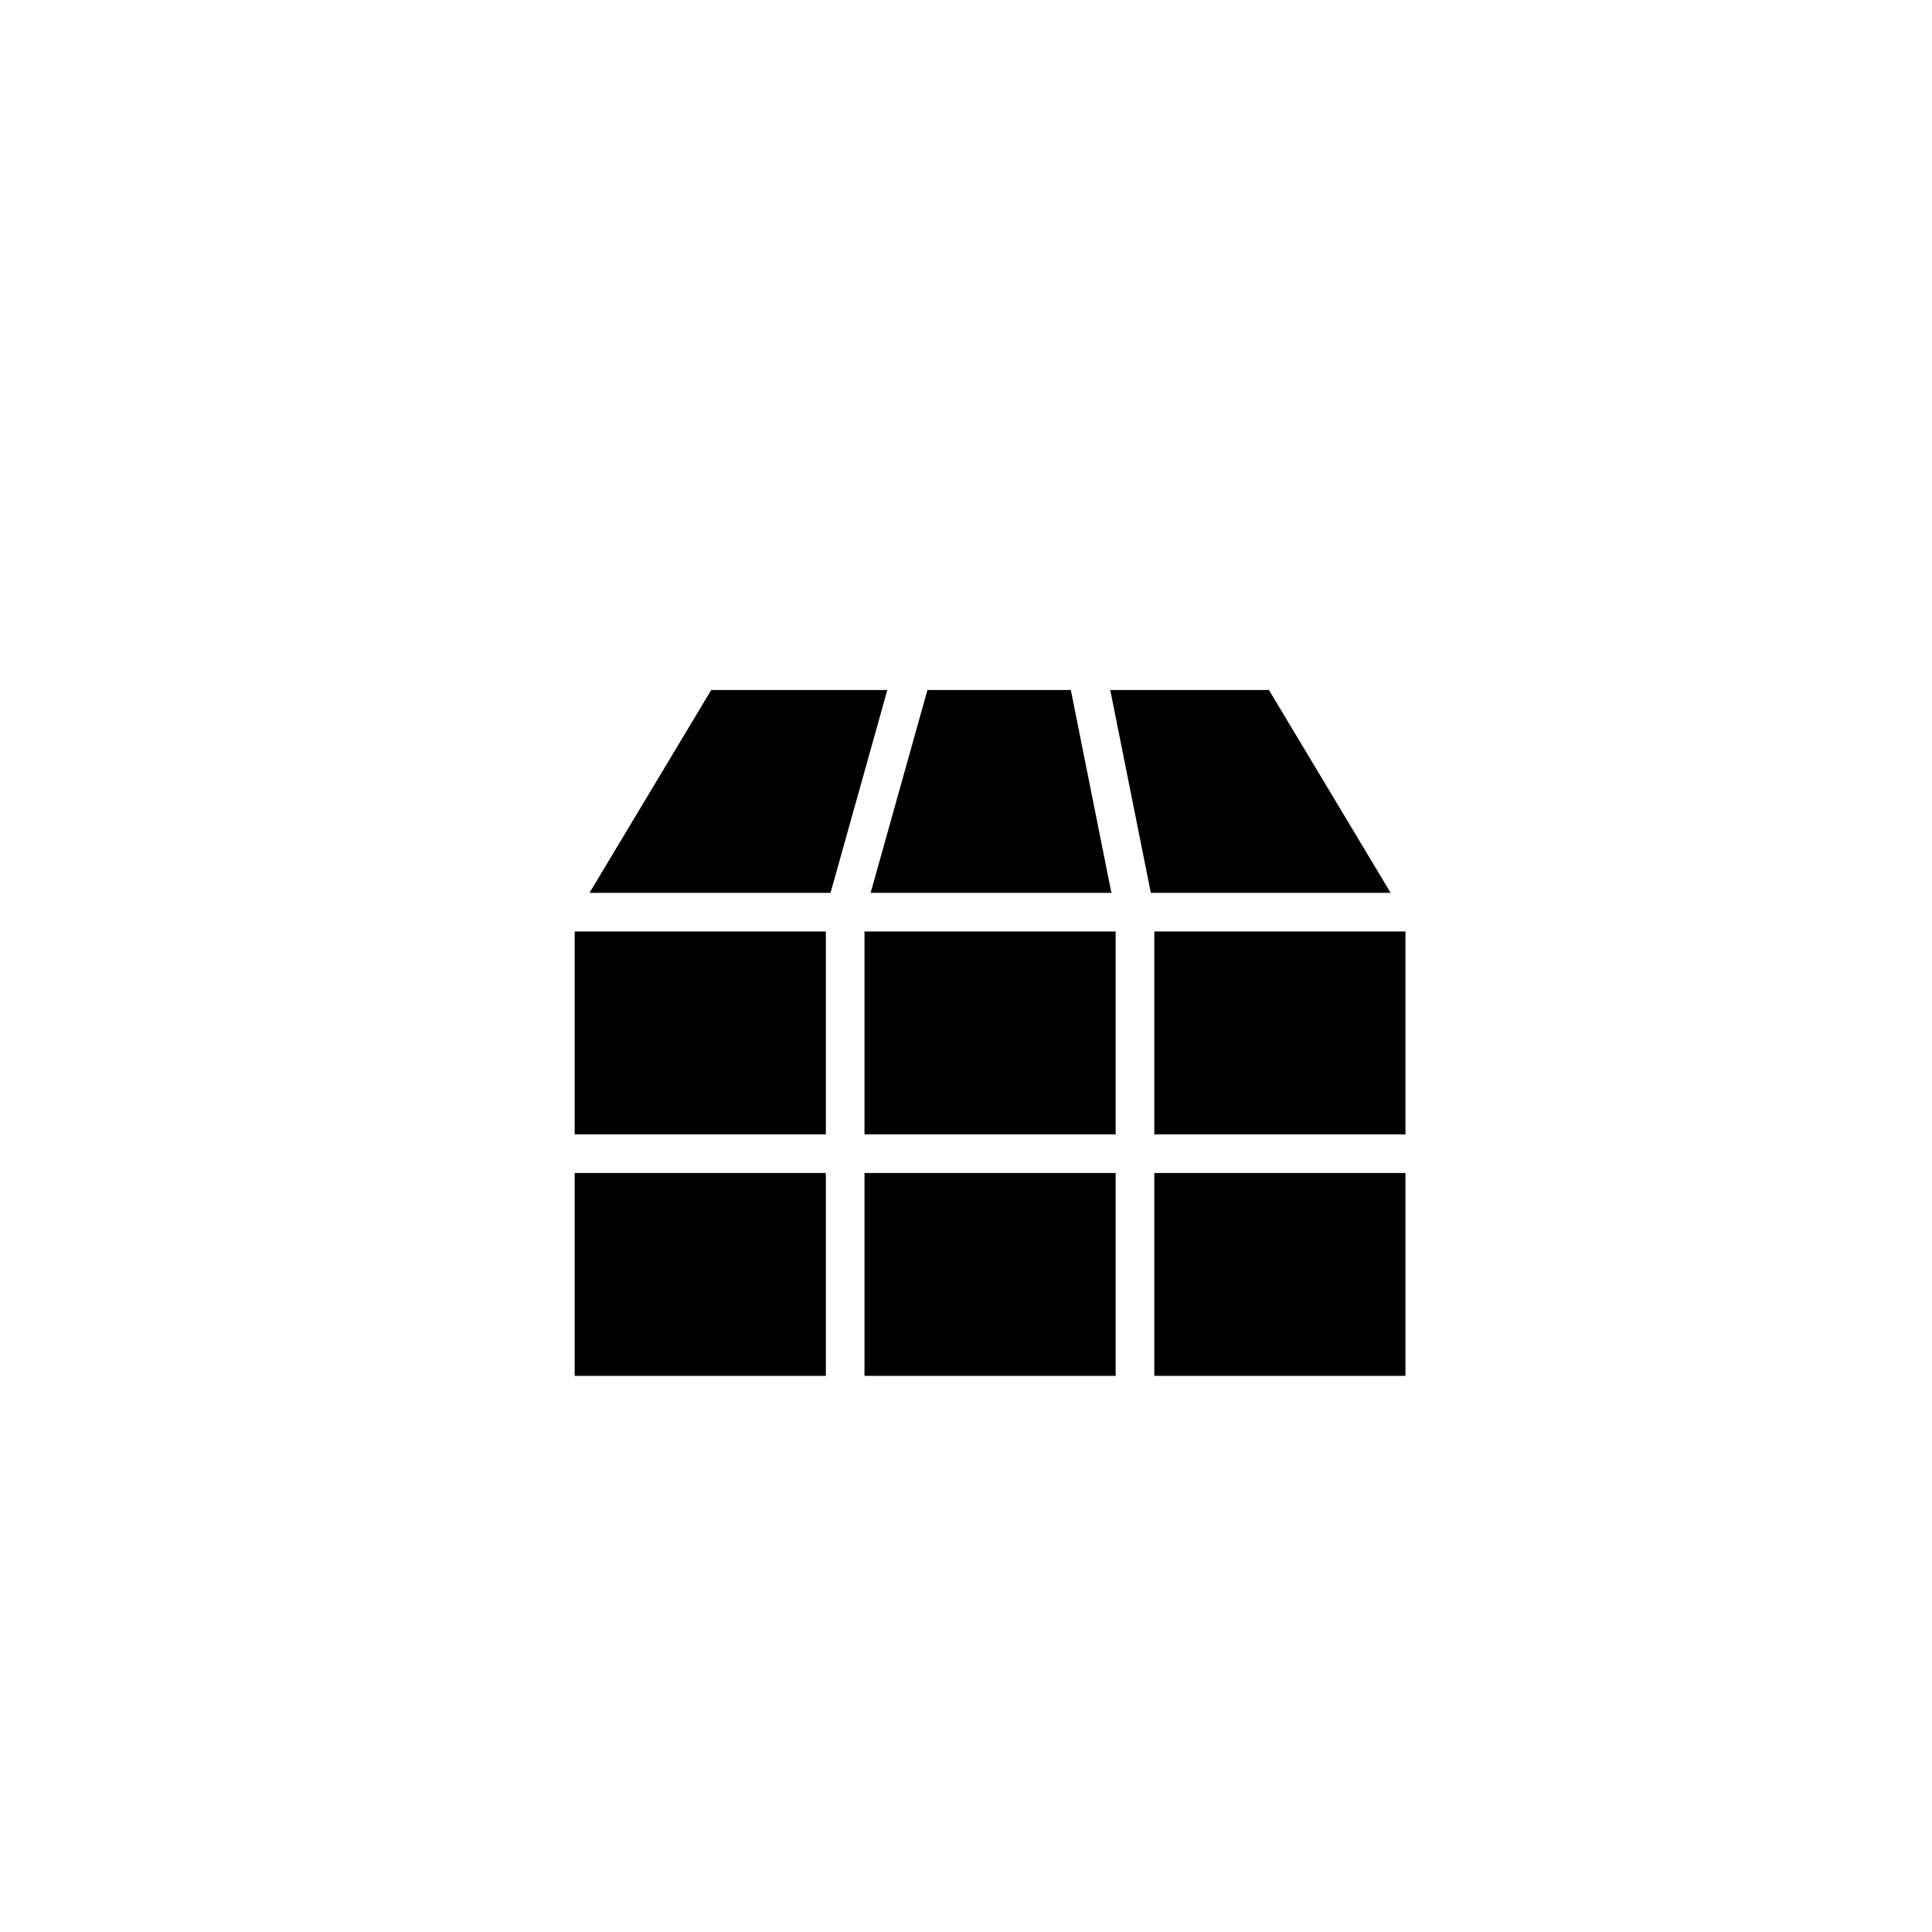
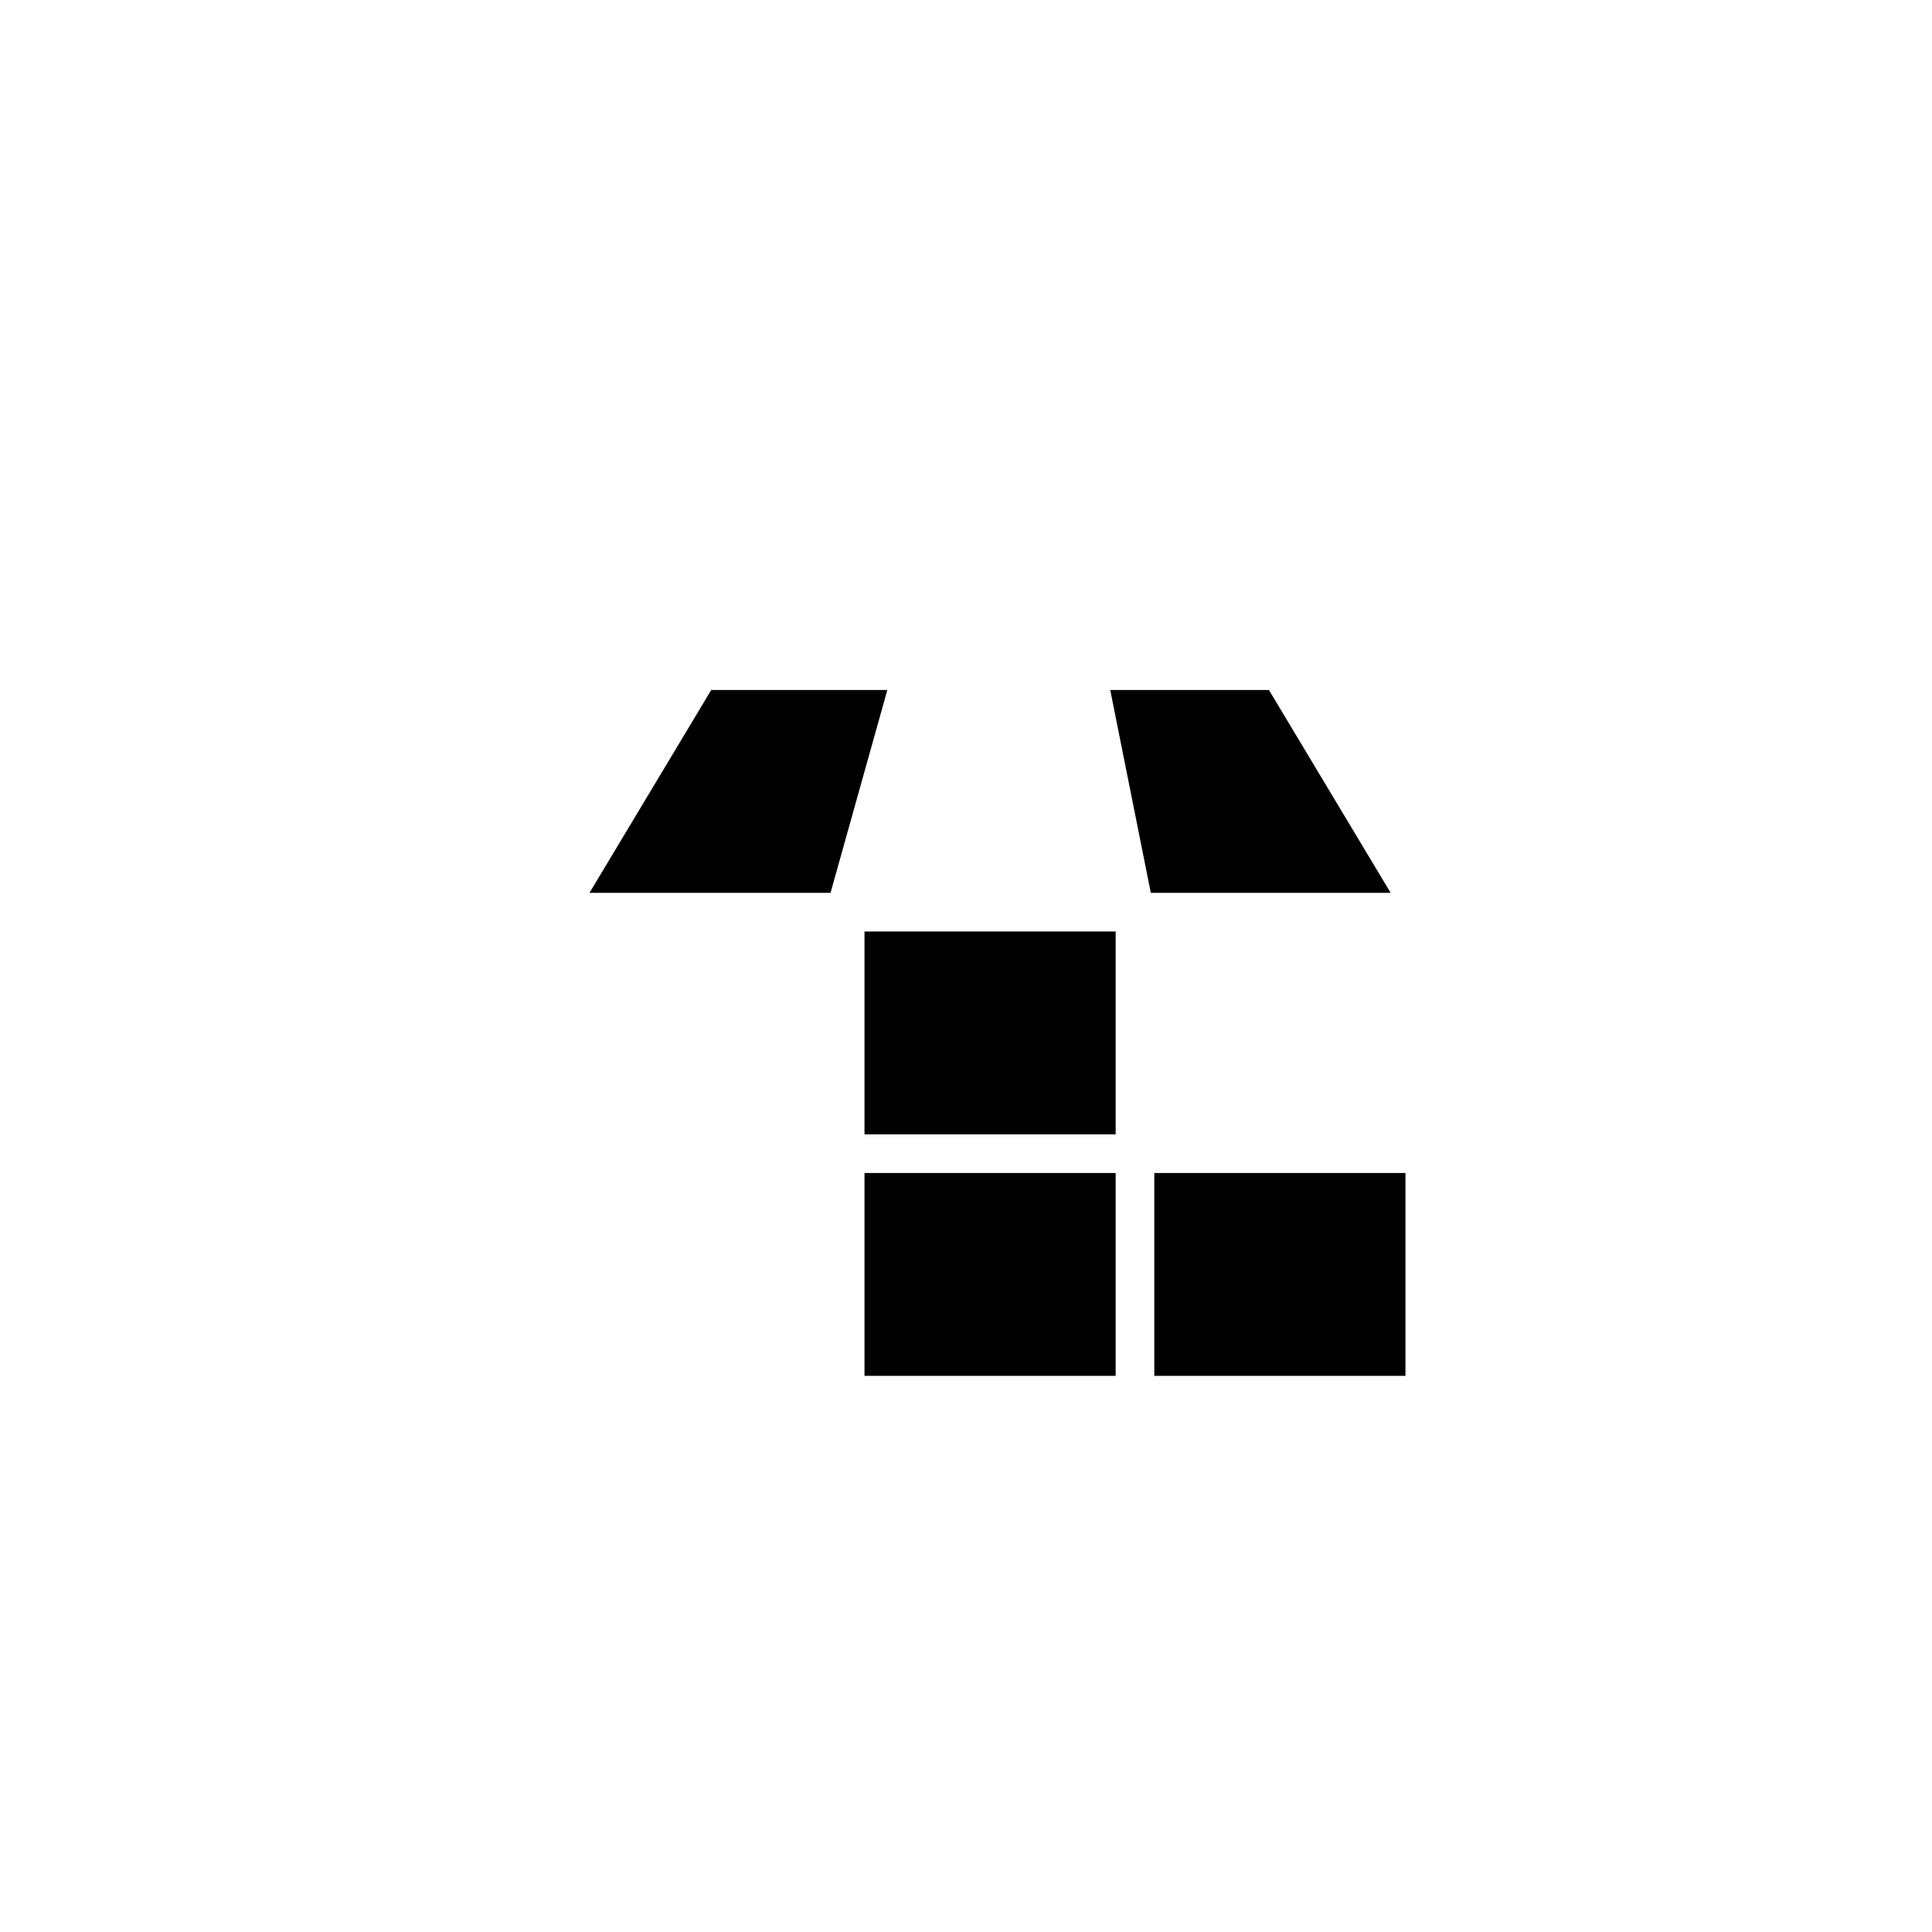
<svg xmlns="http://www.w3.org/2000/svg" version="1.1" id="Layer_1" x="0px" y="0px" width="100px" height="100px" viewBox="0 0 100 100" enable-background="new 0 0 100 100" xml:space="preserve">
-   <polygon points="55.426,35.714 57.526,46.214 45.064,46.214 48.004,35.714 " />
-   <rect x="59.746" y="48.214" width="13" height="10.5" />
  <rect x="44.746" y="48.214" width="13" height="10.5" />
-   <rect x="29.746" y="48.214" width="13" height="10.5" />
-   <rect x="29.746" y="60.714" width="13" height="10.5" />
  <rect x="44.746" y="60.714" width="13" height="10.5" />
  <rect x="59.746" y="60.714" width="13" height="10.5" />
  <polygon points="71.98,46.214 59.566,46.214 57.466,35.714 65.68,35.714 " />
  <polygon points="36.813,35.714 45.928,35.714 42.988,46.214 30.512,46.214 " />
</svg>